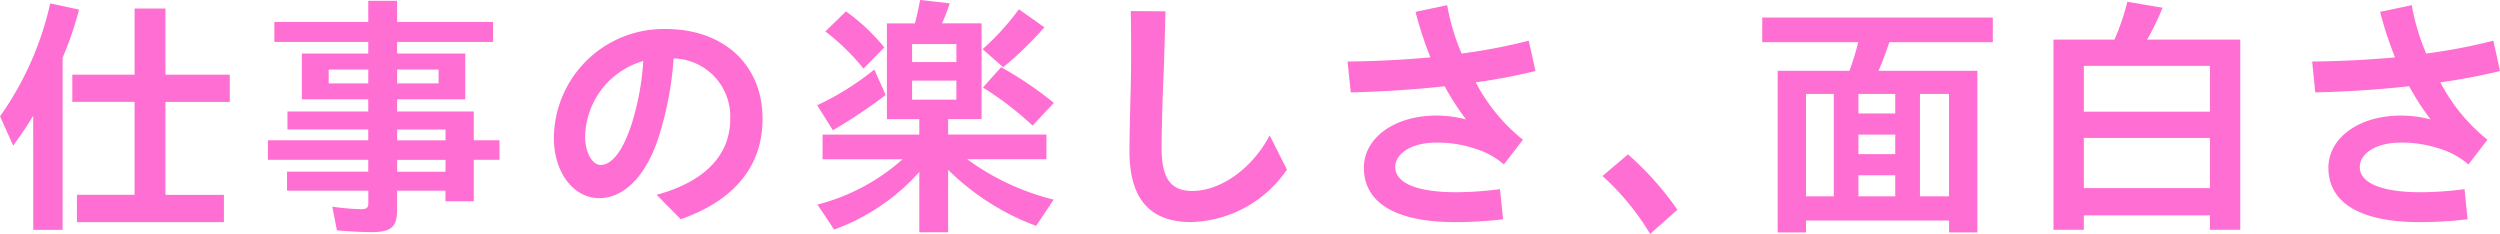
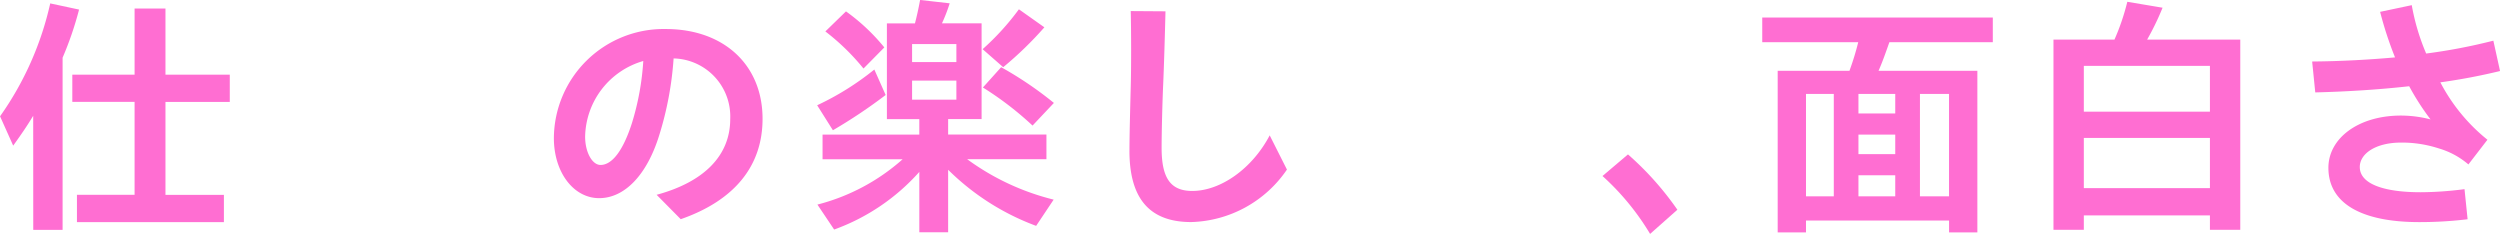
<svg xmlns="http://www.w3.org/2000/svg" width="174.927" height="16.367" viewBox="0 0 174.927 16.367">
  <g id="グループ_9737" data-name="グループ 9737" transform="translate(-233.333 -2236.575)">
    <path id="パス_7938" data-name="パス 7938" d="M235.656,657.678c-.45.738-.756,1.188-1.4,2.088l-.919-2.053a21.939,21.939,0,0,0,3.511-7.9l2.017.432a23.283,23.283,0,0,1-1.152,3.367v12.046h-2.053Zm3.061,5.527h4.033v-6.5h-4.357V654.8h4.357v-4.628h2.161V654.8h4.5v1.908h-4.5v6.5H249v1.909H238.717Z" transform="translate(0 1587)" fill="#ff6ed2" />
-     <path id="パス_7939" data-name="パス 7939" d="M256.908,665.69l-.324-1.656a15.9,15.9,0,0,0,2,.179c.414,0,.521-.089.521-.468v-.828h-5.689v-1.332H259.1v-.829h-7.021v-1.368H259.1v-.756h-5.653v-1.26H259.1v-.846h-4.645V653.32H259.1v-.81h-6.571v-1.4H259.1v-1.477h2.017v1.477h6.716v1.4h-6.716v.81h4.772v3.206h-4.772v.846h5.366v2.016h1.8v1.368h-1.8v2.9h-1.981v-.738h-3.385v1.333c0,1.206-.4,1.566-1.8,1.566-.63,0-1.692-.054-2.412-.126m2.2-11.253h-2.773v.972H259.1Zm4.916,0h-2.9v.972h2.9Zm.486,4.2h-3.385v.756h3.385Zm0,2.124h-3.385v.828h3.385Z" transform="translate(0 1587)" fill="#ff6ed2" />
    <path id="パス_7940" data-name="パス 7940" d="M279.277,663.205c3.331-.9,5.15-2.755,5.15-5.293a4.061,4.061,0,0,0-3.961-4.249,23.278,23.278,0,0,1-1.009,5.383c-.864,2.791-2.431,4.394-4.2,4.394-1.8,0-3.169-1.819-3.169-4.2a7.683,7.683,0,0,1,7.832-7.634c4.033,0,6.77,2.485,6.77,6.284,0,3.331-2,5.725-5.725,7.022Zm-3.925-2.088c.81,0,1.584-1.008,2.2-2.935a18.532,18.532,0,0,0,.792-4.339,5.618,5.618,0,0,0-4.069,5.293c0,1.1.5,1.981,1.08,1.981" transform="translate(0 1587)" fill="#ff6ed2" />
    <path id="パス_7941" data-name="パス 7941" d="M290.511,656.94a19.47,19.47,0,0,0,4-2.5l.792,1.782a36.275,36.275,0,0,1-3.691,2.467Zm7.148,4.663a14.622,14.622,0,0,1-5.96,4.033l-1.171-1.746a14.323,14.323,0,0,0,5.96-3.169h-5.6v-1.729h6.77v-1.08H295.39v-6.7h1.963c.126-.486.252-1.044.36-1.639l2.07.234a11.4,11.4,0,0,1-.54,1.4h2.773v6.7h-2.341v1.08h6.878v1.729h-5.545a17.239,17.239,0,0,0,6.05,2.827l-1.225,1.836a17.24,17.24,0,0,1-6.158-3.925v4.375h-2.016Zm-6.572-9.831,1.44-1.4a13.816,13.816,0,0,1,2.683,2.521l-1.458,1.477a15.751,15.751,0,0,0-2.665-2.593m9.165.882h-3.1v1.26h3.1Zm0,2.557h-3.1v1.332h3.1Zm1.836-2.2a17.949,17.949,0,0,0,2.539-2.791l1.782,1.261a24.952,24.952,0,0,1-2.881,2.791Zm.018,2.683,1.278-1.422a25.449,25.449,0,0,1,3.691,2.5l-1.494,1.584a22.608,22.608,0,0,0-3.475-2.665" transform="translate(0 1587)" fill="#ff6ed2" />
    <path id="パス_7942" data-name="パス 7942" d="M312.362,660.108c0-1.008.054-3.1.09-4.465.036-1.207.036-3.763,0-5.293l2.431.017c-.037,1.55-.108,3.979-.163,5.151-.053,1.206-.108,3.295-.108,4.41,0,2.089.613,3.008,2.143,3.008,1.963,0,4.177-1.531,5.42-3.889l1.206,2.393a8.373,8.373,0,0,1-6.7,3.673c-3.079,0-4.321-1.836-4.321-5.005" transform="translate(0 1587)" fill="#ff6ed2" />
-     <path id="パス_7943" data-name="パス 7943" d="M327.623,653.879c2.053-.018,3.979-.126,5.8-.288a25.435,25.435,0,0,1-1.044-3.187l2.214-.468a15.343,15.343,0,0,0,1.009,3.385,39.56,39.56,0,0,0,4.7-.9l.468,2.124a42.275,42.275,0,0,1-4.177.792,12.654,12.654,0,0,0,3.3,4.016l-1.332,1.728a5.555,5.555,0,0,0-2.053-1.116,8.38,8.38,0,0,0-2.647-.414c-1.818,0-2.9.792-2.9,1.71,0,1.153,1.6,1.765,4.268,1.765a24.25,24.25,0,0,0,3.06-.216l.216,2.106a28.1,28.1,0,0,1-3.385.2c-4.051,0-6.355-1.314-6.355-3.8,0-2.07,2.106-3.655,5.077-3.655a8.285,8.285,0,0,1,2.071.27,17.561,17.561,0,0,1-1.495-2.322c-2.088.233-4.321.377-6.572.432Z" transform="translate(0 1587)" fill="#ff6ed2" />
    <path id="パス_7944" data-name="パス 7944" d="M345.461,661.891l1.783-1.512a21.237,21.237,0,0,1,3.457,3.871l-1.909,1.692a17.683,17.683,0,0,0-3.331-4.051" transform="translate(0 1587)" fill="#ff6ed2" />
    <path id="パス_7945" data-name="パス 7945" d="M357.719,654.527h5.024l.018-.054a18.766,18.766,0,0,0,.594-1.945h-6.716V650.8h16.132v1.729h-7.237c-.361,1.026-.487,1.369-.757,2h6.914v11.307h-1.98v-.828H359.7v.828h-1.981Zm3.926,1.62H359.7v7.166h1.945Zm4.3,0h-2.575v1.369h2.575Zm0,2.845h-2.575v1.368h2.575Zm0,2.845h-2.575v1.476h2.575Zm3.763-5.69h-2.035v7.166h2.035Z" transform="translate(0 1587)" fill="#ff6ed2" />
    <path id="パス_7946" data-name="パス 7946" d="M377.016,652.348h4.267a15.89,15.89,0,0,0,.9-2.647l2.467.414a19.034,19.034,0,0,1-1.081,2.233h6.518v13.306h-2.124v-1.008H379.14v1.008h-2.124Zm10.947,1.837H379.14v3.205h8.823Zm0,5.041H379.14v3.511h8.823Z" transform="translate(0 1587)" fill="#ff6ed2" />
    <path id="パス_7947" data-name="パス 7947" d="M395.116,653.879c2.053-.018,3.979-.126,5.8-.288a25.435,25.435,0,0,1-1.044-3.187l2.214-.468a15.343,15.343,0,0,0,1.009,3.385,39.559,39.559,0,0,0,4.7-.9l.468,2.124a42.275,42.275,0,0,1-4.177.792,12.654,12.654,0,0,0,3.295,4.016l-1.332,1.728a5.554,5.554,0,0,0-2.053-1.116,8.38,8.38,0,0,0-2.647-.414c-1.818,0-2.9.792-2.9,1.71,0,1.153,1.6,1.765,4.268,1.765a24.249,24.249,0,0,0,3.06-.216l.216,2.106a28.1,28.1,0,0,1-3.385.2c-4.051,0-6.355-1.314-6.355-3.8,0-2.07,2.106-3.655,5.077-3.655a8.285,8.285,0,0,1,2.071.27,17.567,17.567,0,0,1-1.495-2.322c-2.088.233-4.321.377-6.572.432Z" transform="translate(0 1587)" fill="#ff6ed2" />
  </g>
</svg>